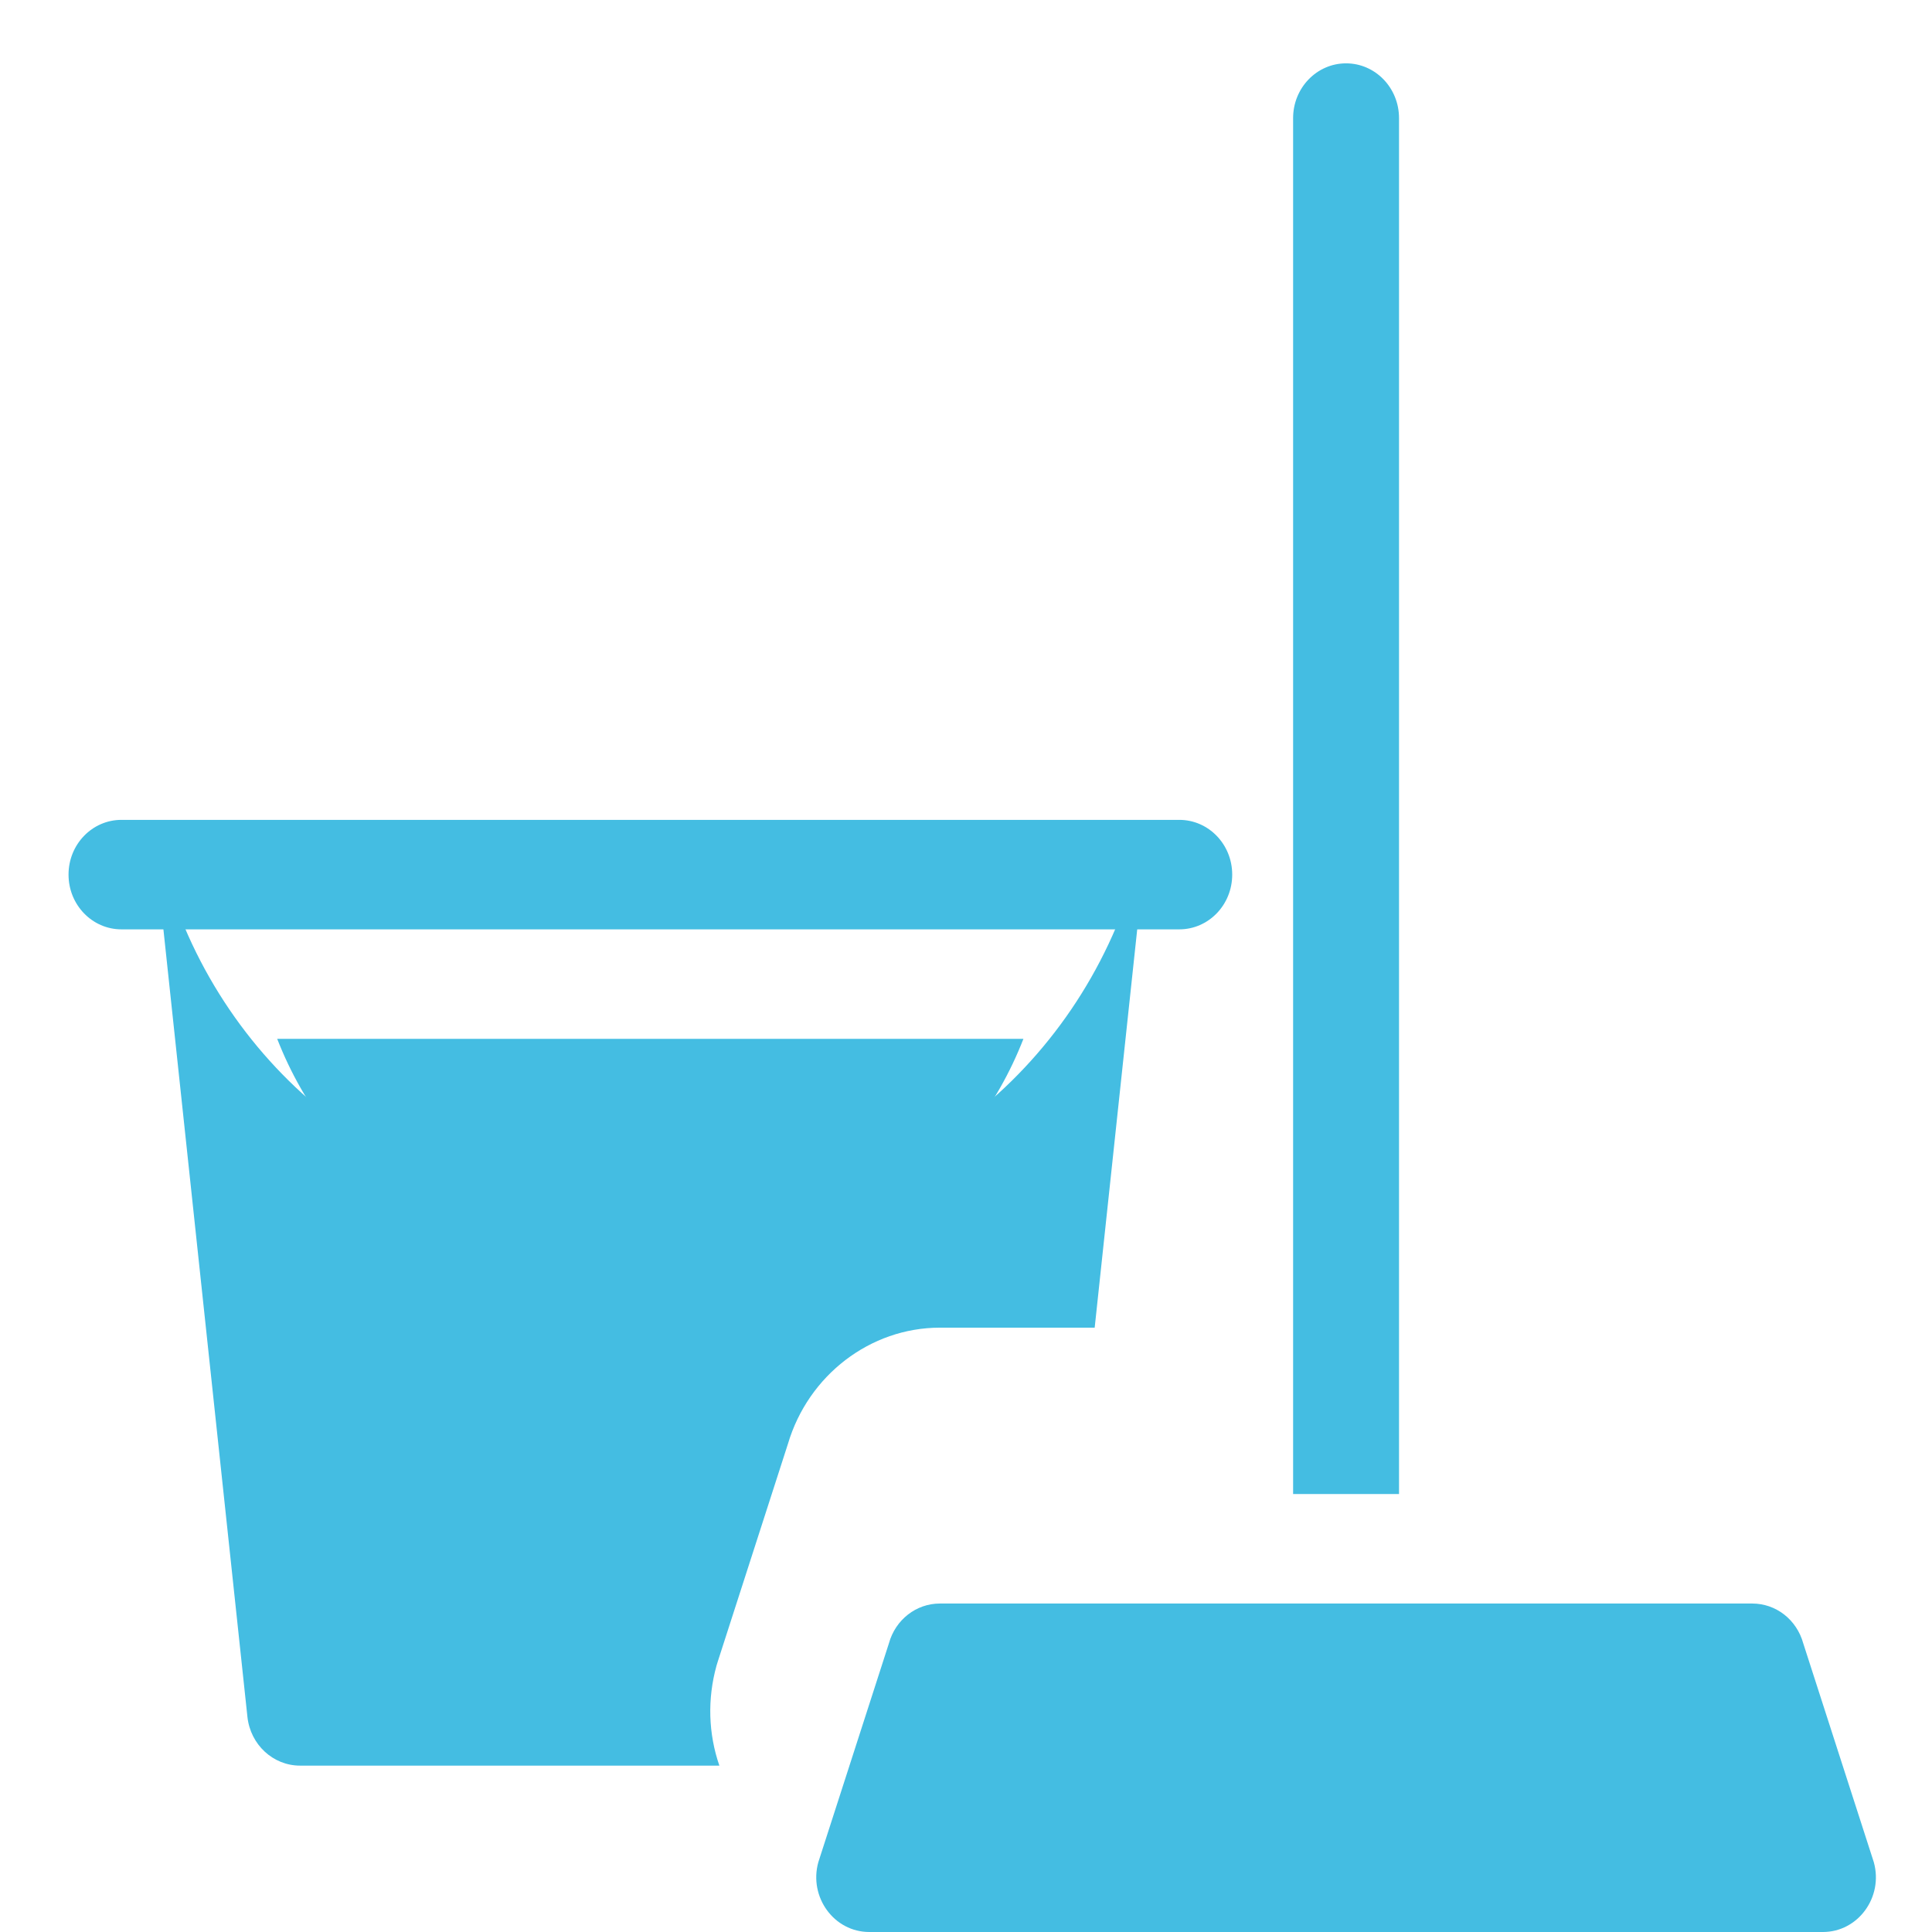
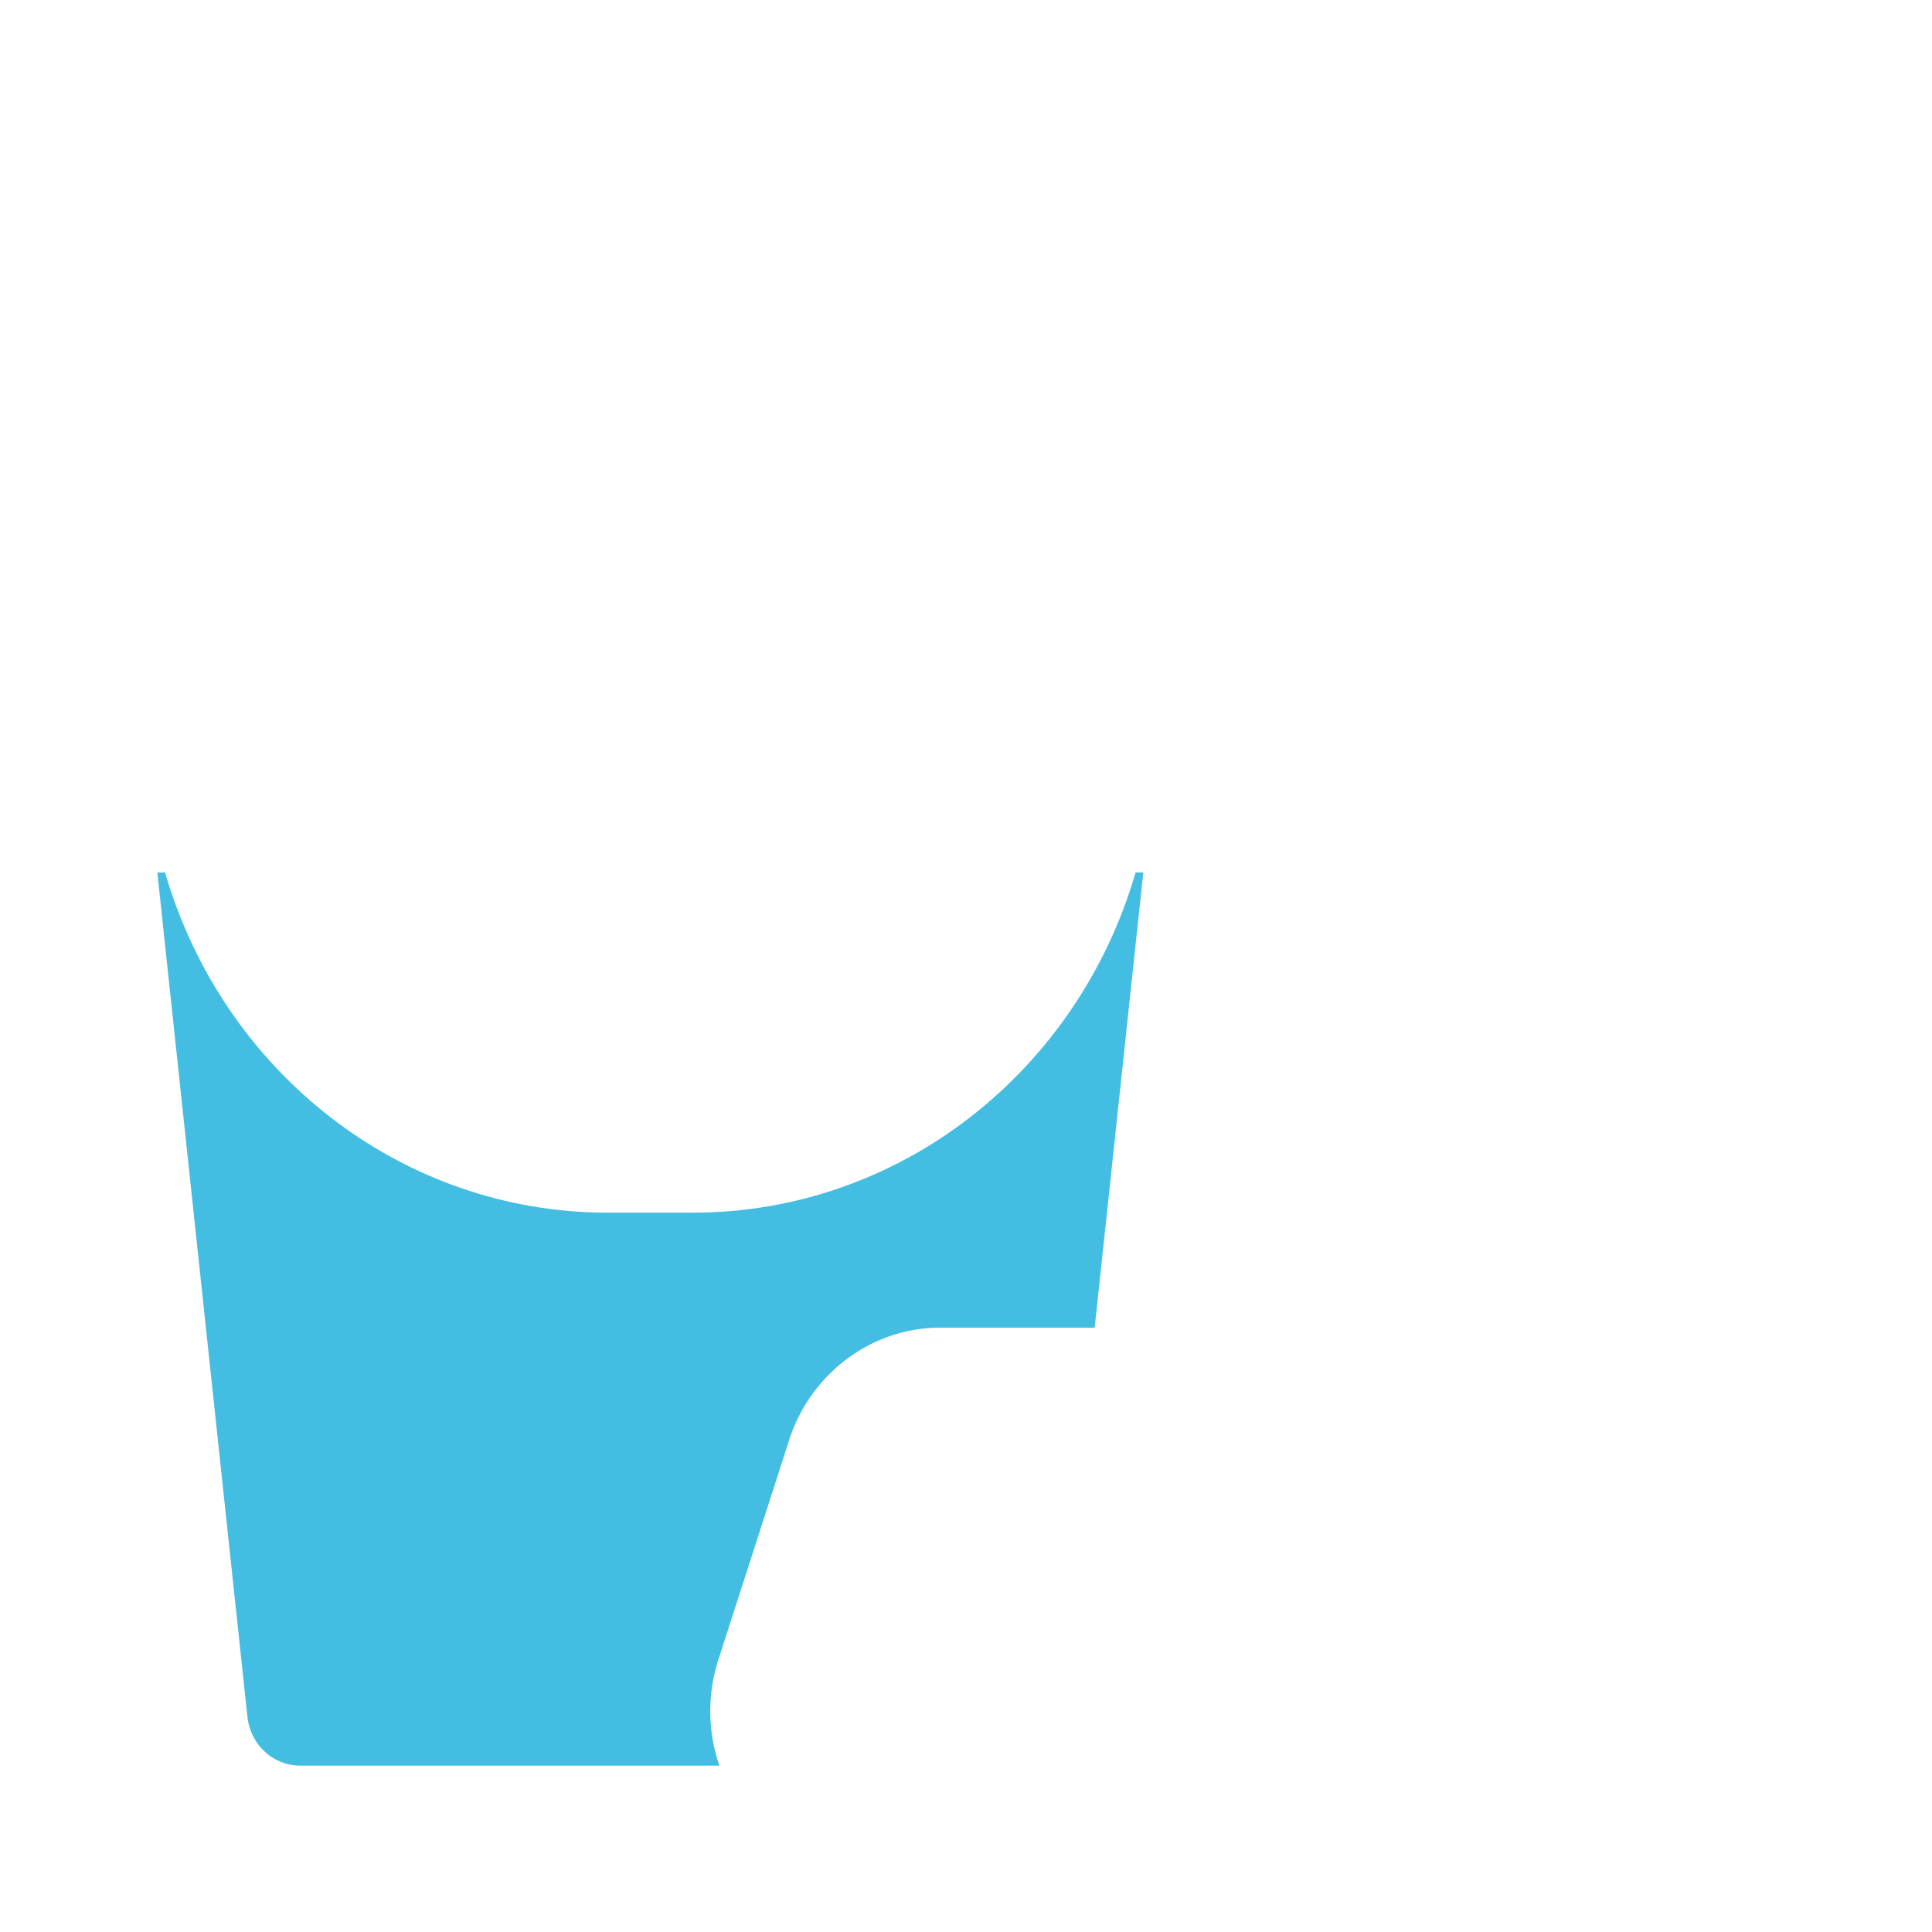
<svg xmlns="http://www.w3.org/2000/svg" width="61" height="61" viewBox="0 0 61 61" fill="none">
-   <path d="M8.752 32.8C10.431 37.111 14.503 40.085 19.202 40.085H21.864C26.563 40.085 30.634 37.111 32.313 32.8H8.752Z" fill="#44BDE2" />
  <path d="M22.666 52.45L24.878 45.588C25.519 43.423 27.477 41.919 29.674 41.919H34.563L35.314 34.884L36.098 27.547H35.854C34.031 33.827 28.417 38.289 21.863 38.289H19.201C12.647 38.289 7.034 33.828 5.212 27.547H4.968L5.378 31.396L7.812 54.207C7.906 55.084 8.622 55.747 9.474 55.747H22.713C22.367 54.744 22.329 53.65 22.623 52.59C22.637 52.543 22.651 52.496 22.666 52.45Z" fill="#44BDE2" />
-   <path d="M59.163 58.797L56.934 51.883C56.834 51.522 56.624 51.204 56.334 50.977C56.044 50.751 55.69 50.629 55.327 50.629H29.674C28.927 50.629 28.272 51.141 28.067 51.883L25.837 58.797C25.532 59.898 26.334 61 27.445 61H57.556C58.664 61 59.47 59.902 59.163 58.797ZM44.172 3.729C44.172 2.774 43.424 2 42.5 2C41.577 2 40.828 2.774 40.828 3.729V47.172H44.172L44.172 3.729ZM38.905 27.616V27.613C38.905 26.659 38.158 25.886 37.235 25.886H3.834C2.911 25.886 2.164 26.659 2.164 27.613V27.616C2.164 28.57 2.911 29.343 3.834 29.343H37.235C38.158 29.343 38.905 28.57 38.905 27.616Z" fill="#44BDE2" />
</svg>